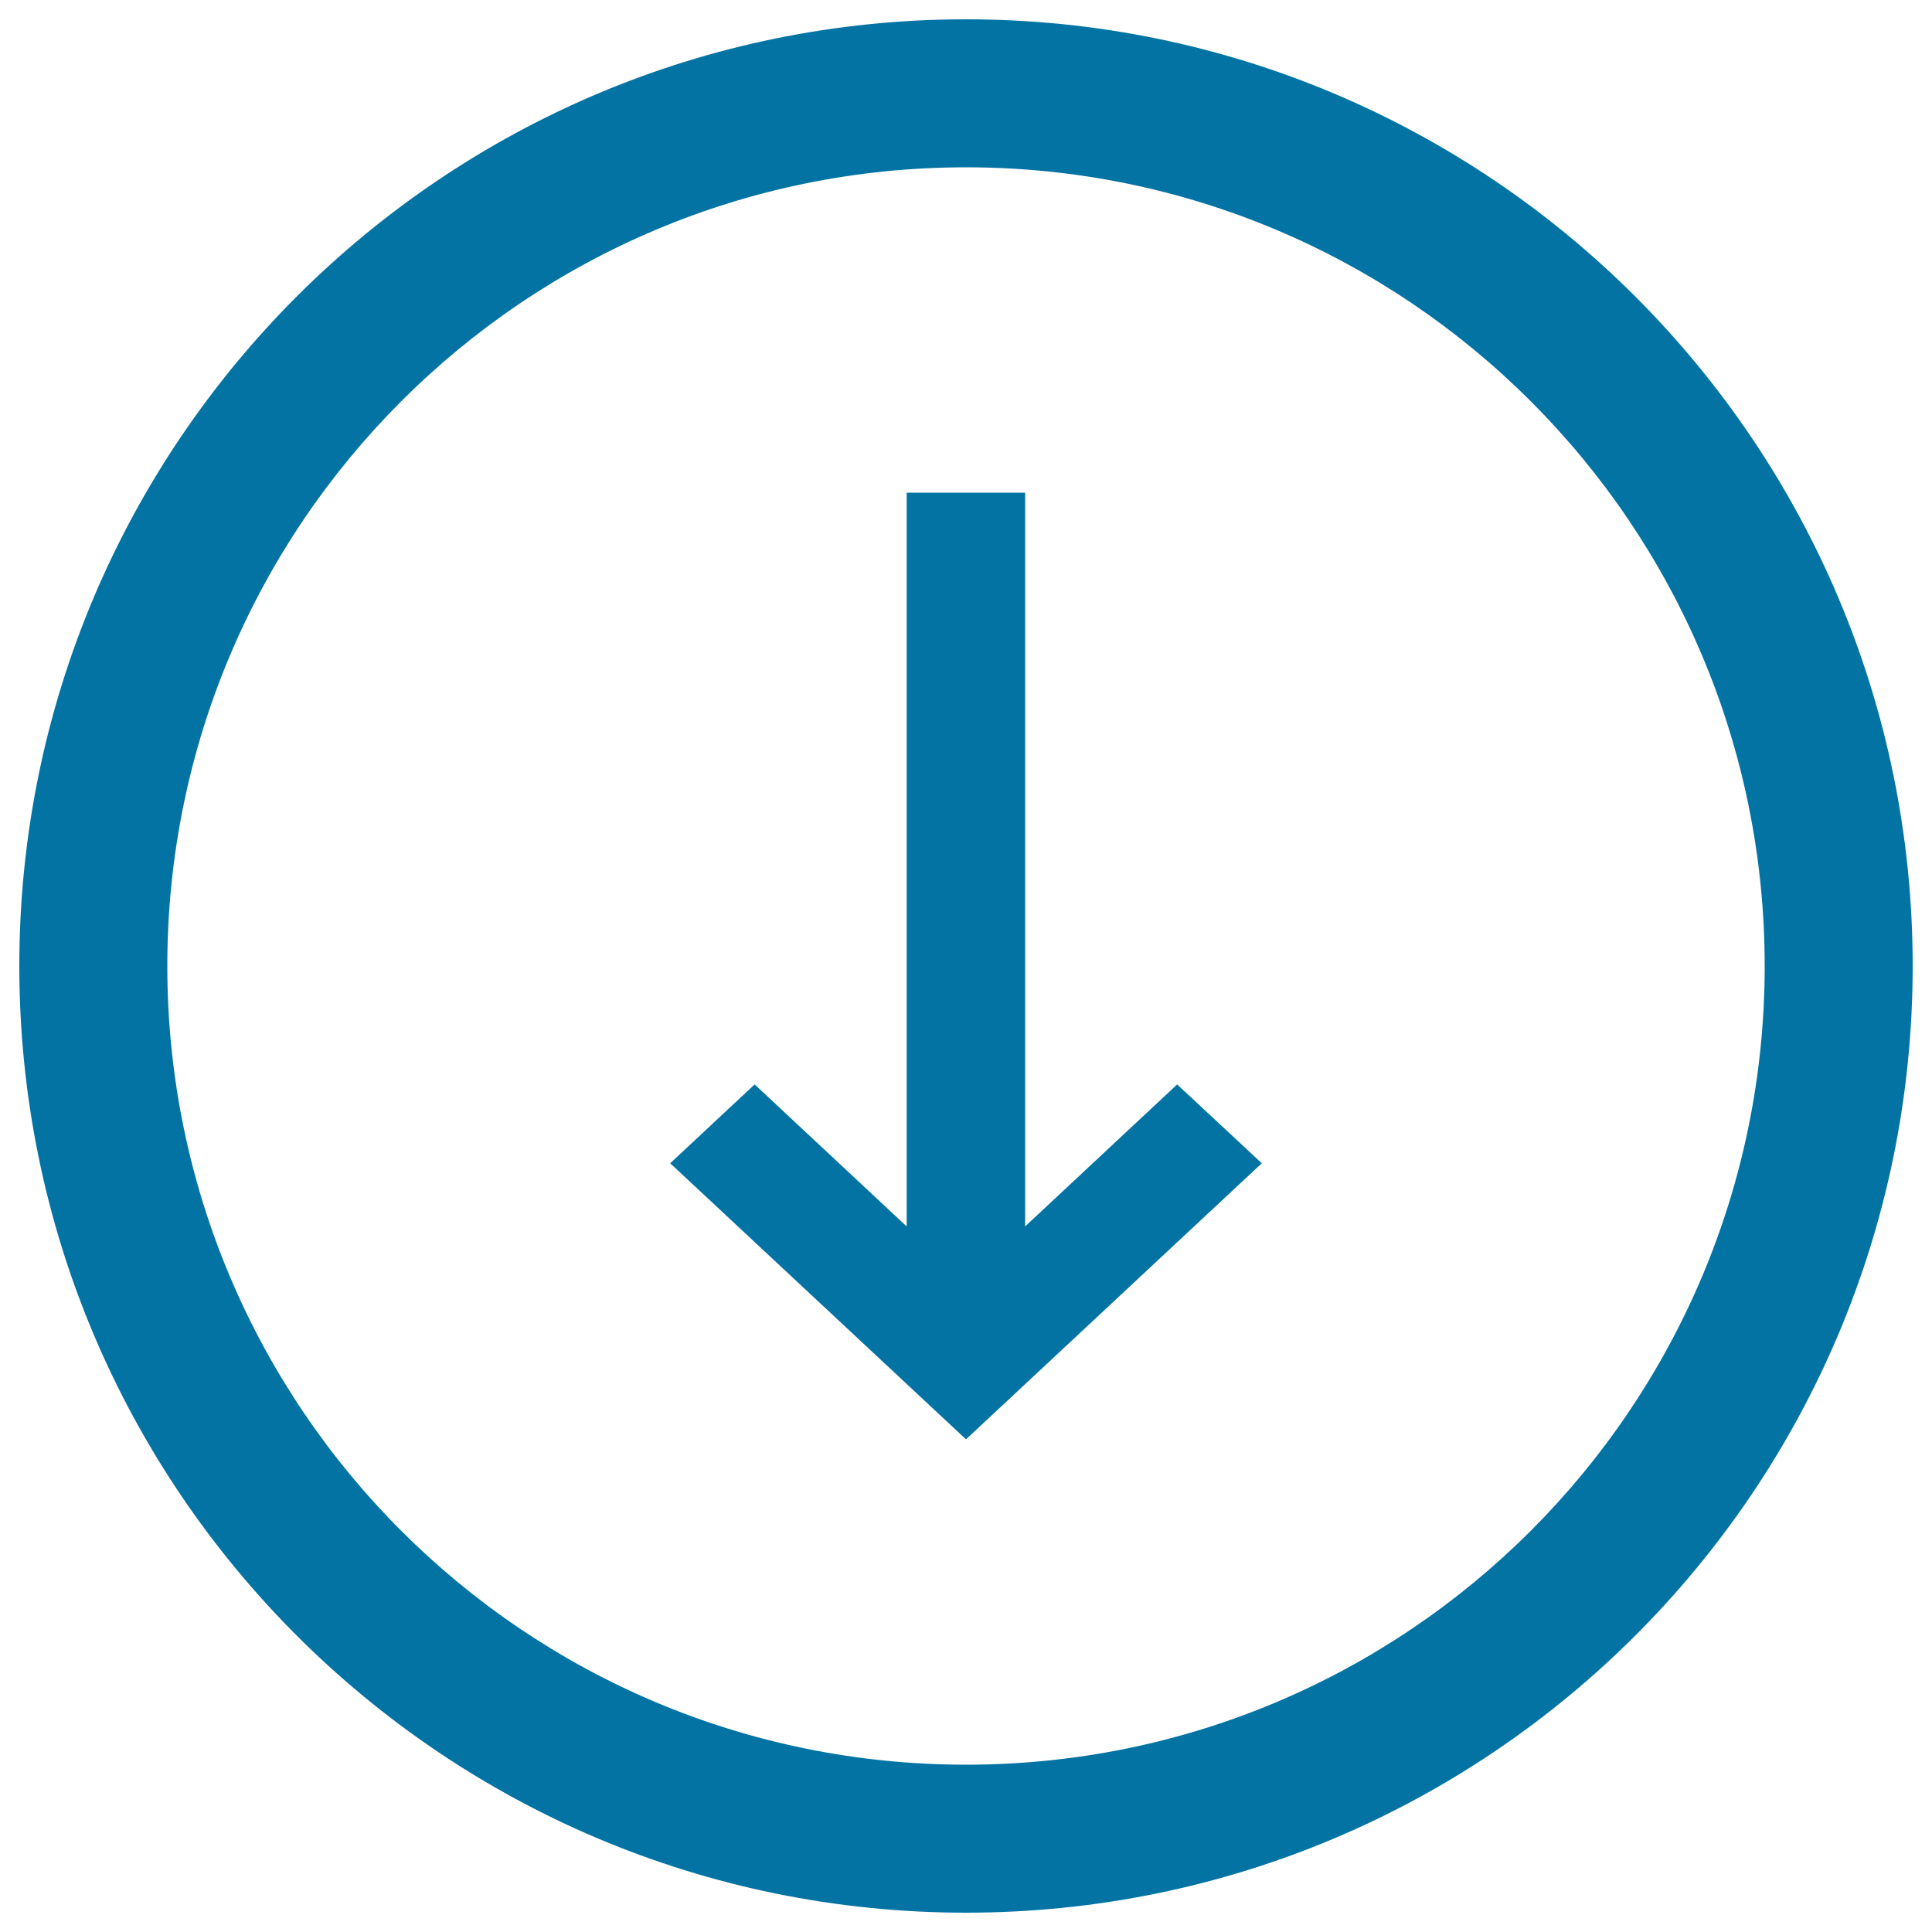
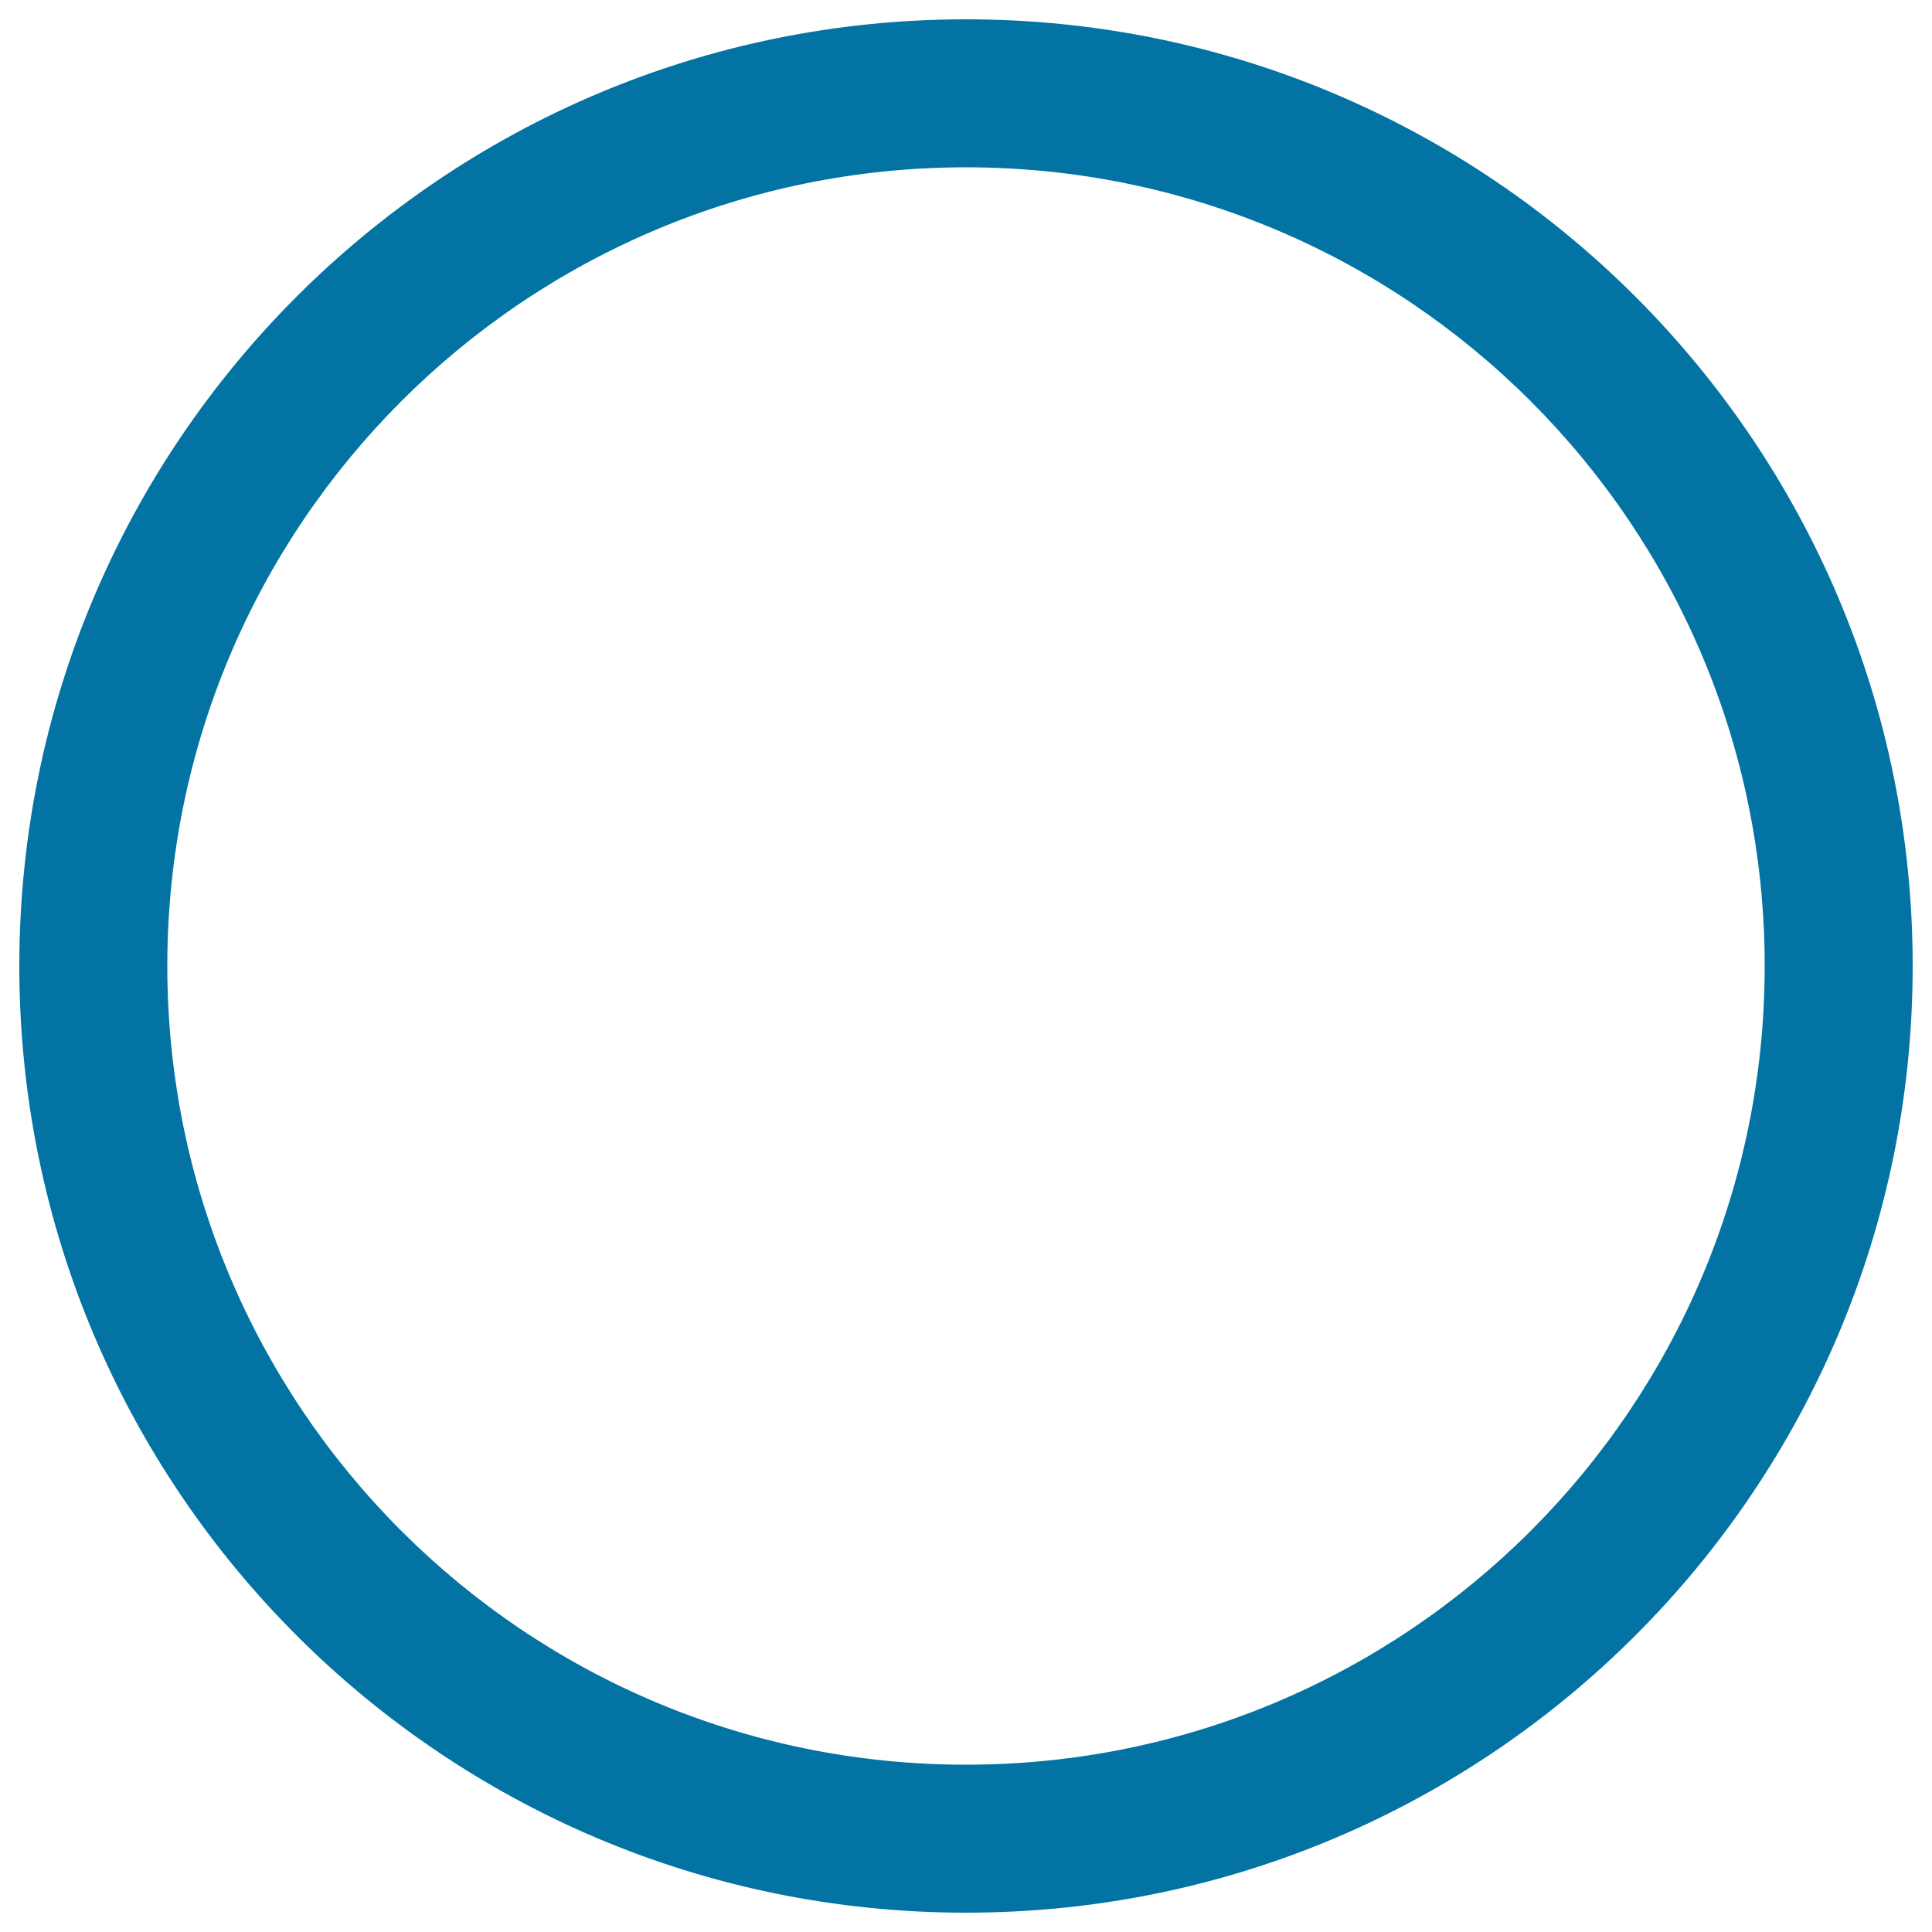
<svg xmlns="http://www.w3.org/2000/svg" viewBox="0 0 1000 1000" style="fill:#0273a2">
  <title>Down Arrow In Circular Button SVG icon</title>
  <g>
    <path d="M10,500c0,270.7,219.4,490,490,490c270.6,0,490-219.3,490-490c0-270.6-219.4-490-490-490C229.4,10,10,229.4,10,500z M913.4,500c0,228.4-185.1,413.4-413.4,413.4S86.6,728.4,86.6,500C86.6,271.7,271.7,86.6,500,86.6S913.4,271.7,913.4,500z" />
-     <polygon points="469.3,255 469.3,634.8 390.6,561.3 346.9,602.1 500,745 653.1,602.1 609.3,561.3 530.6,634.8 530.6,255 " />
  </g>
</svg>